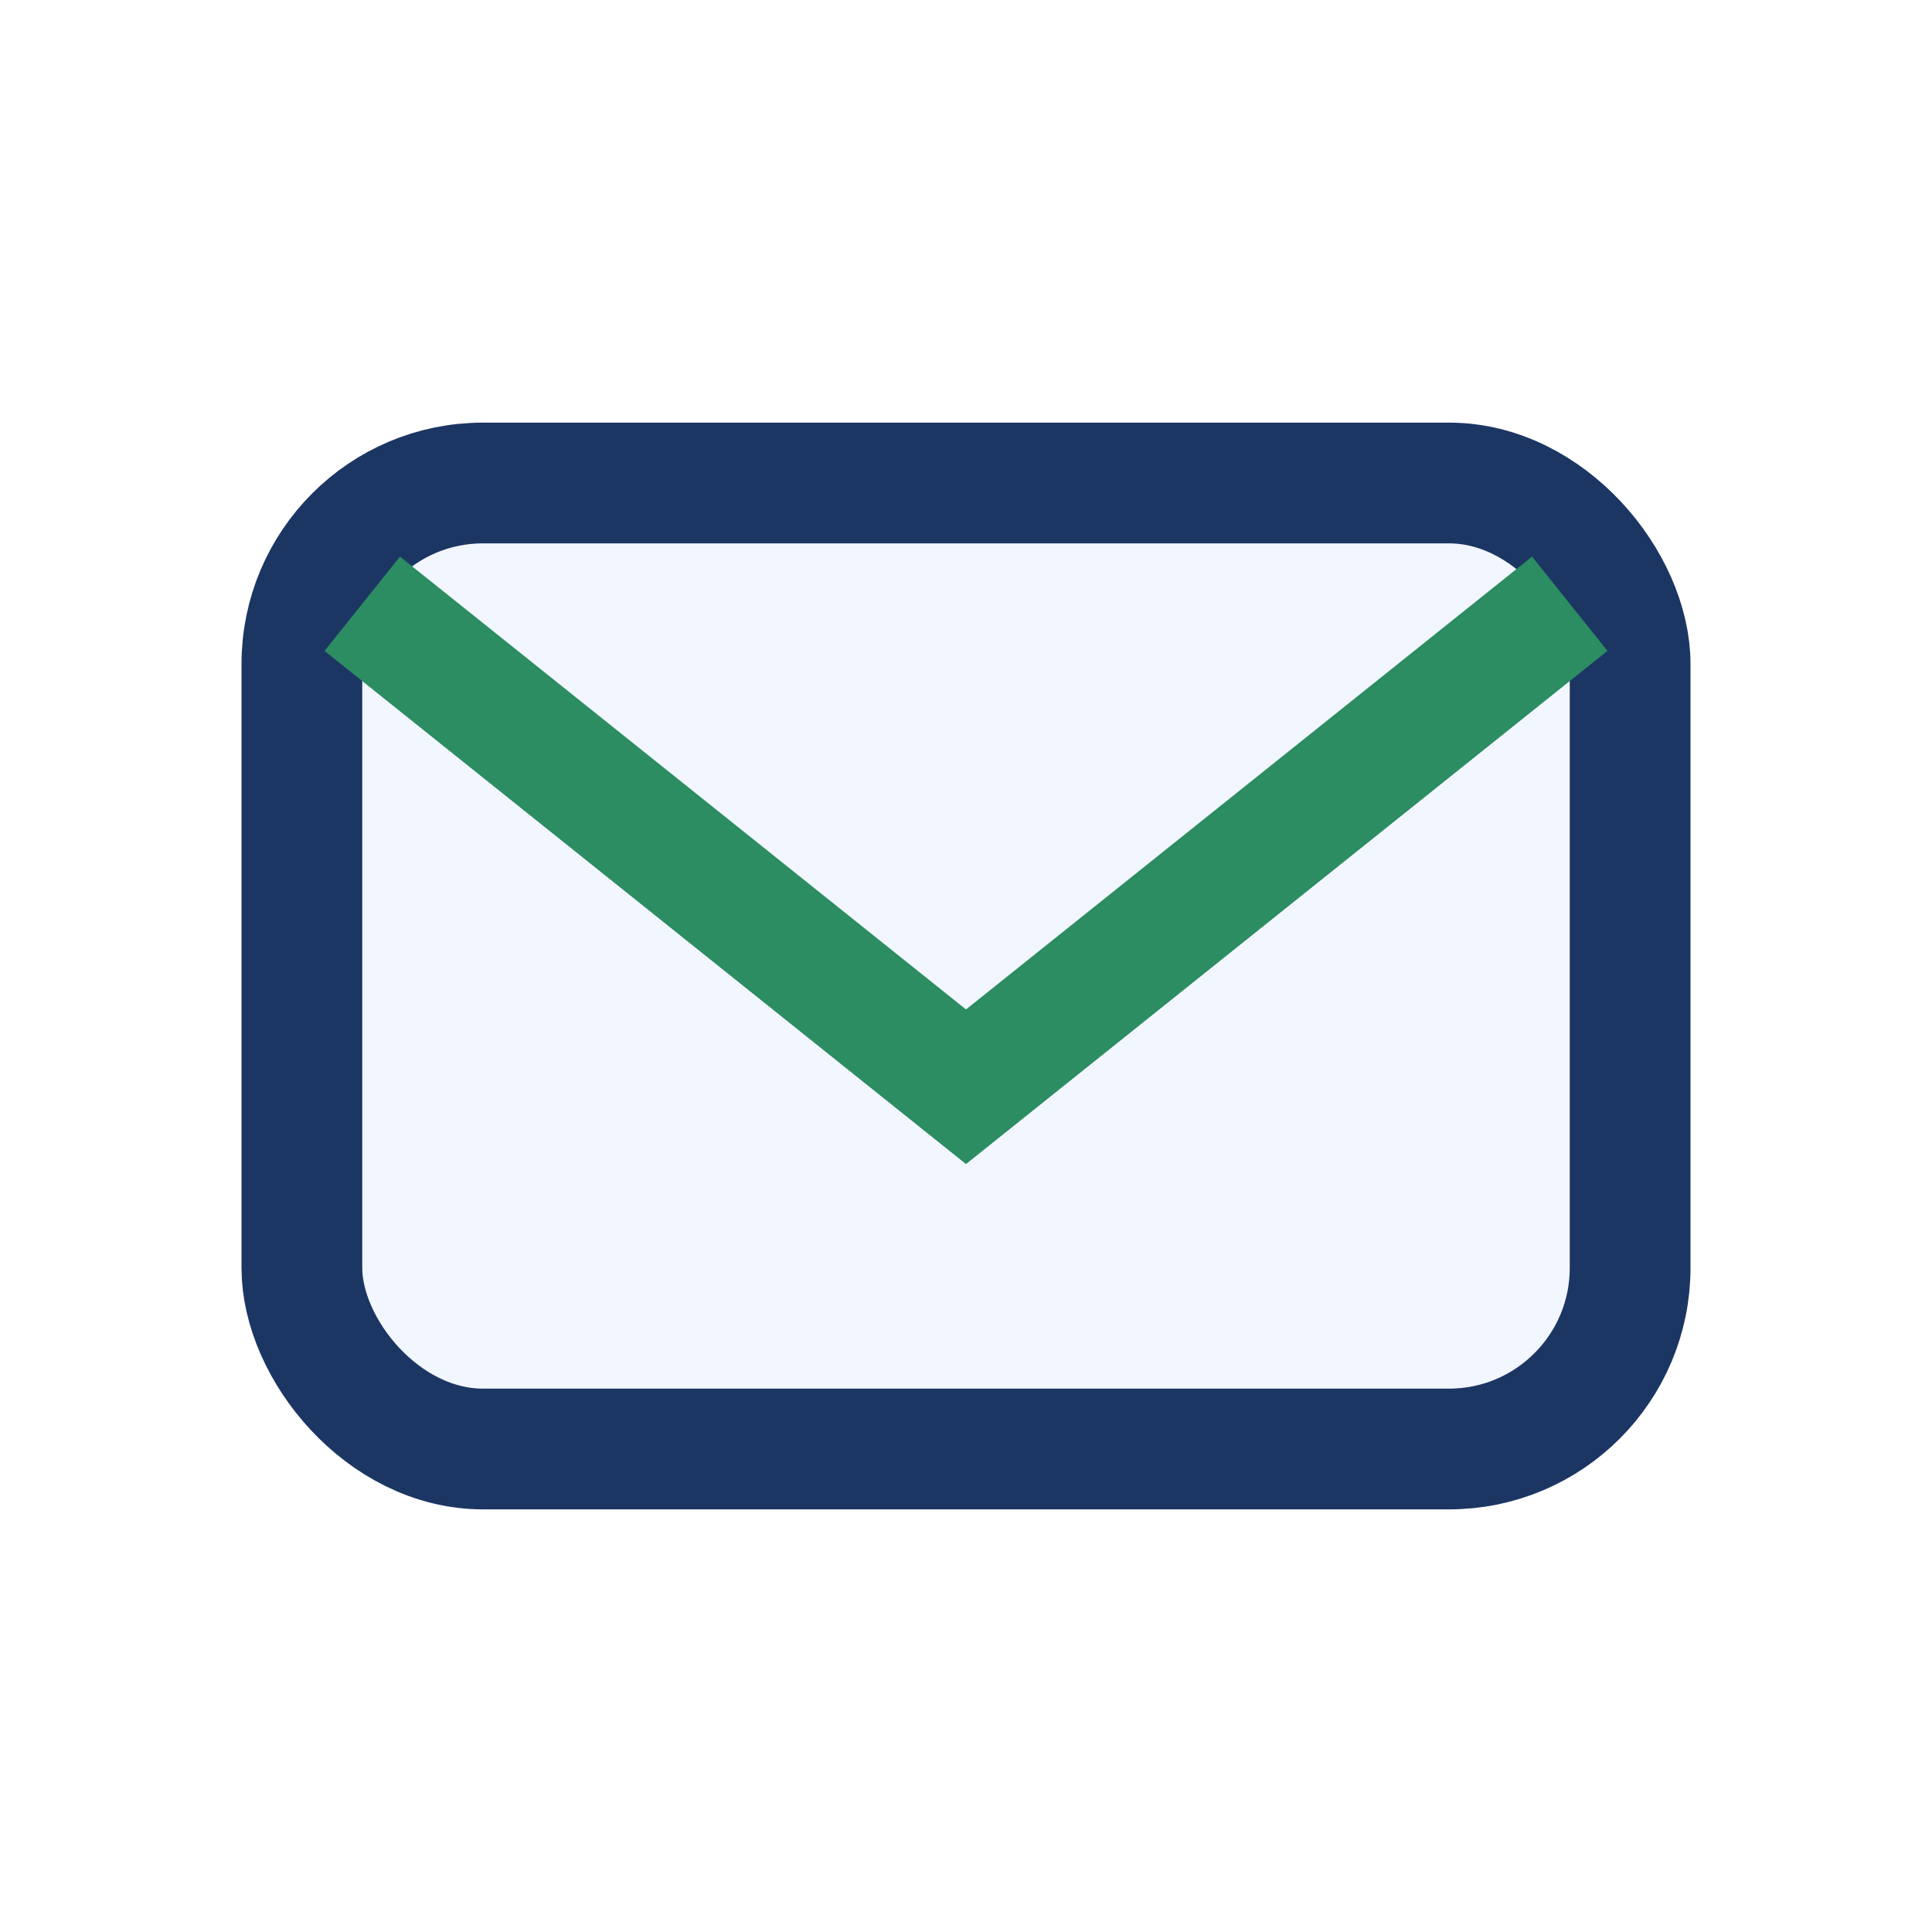
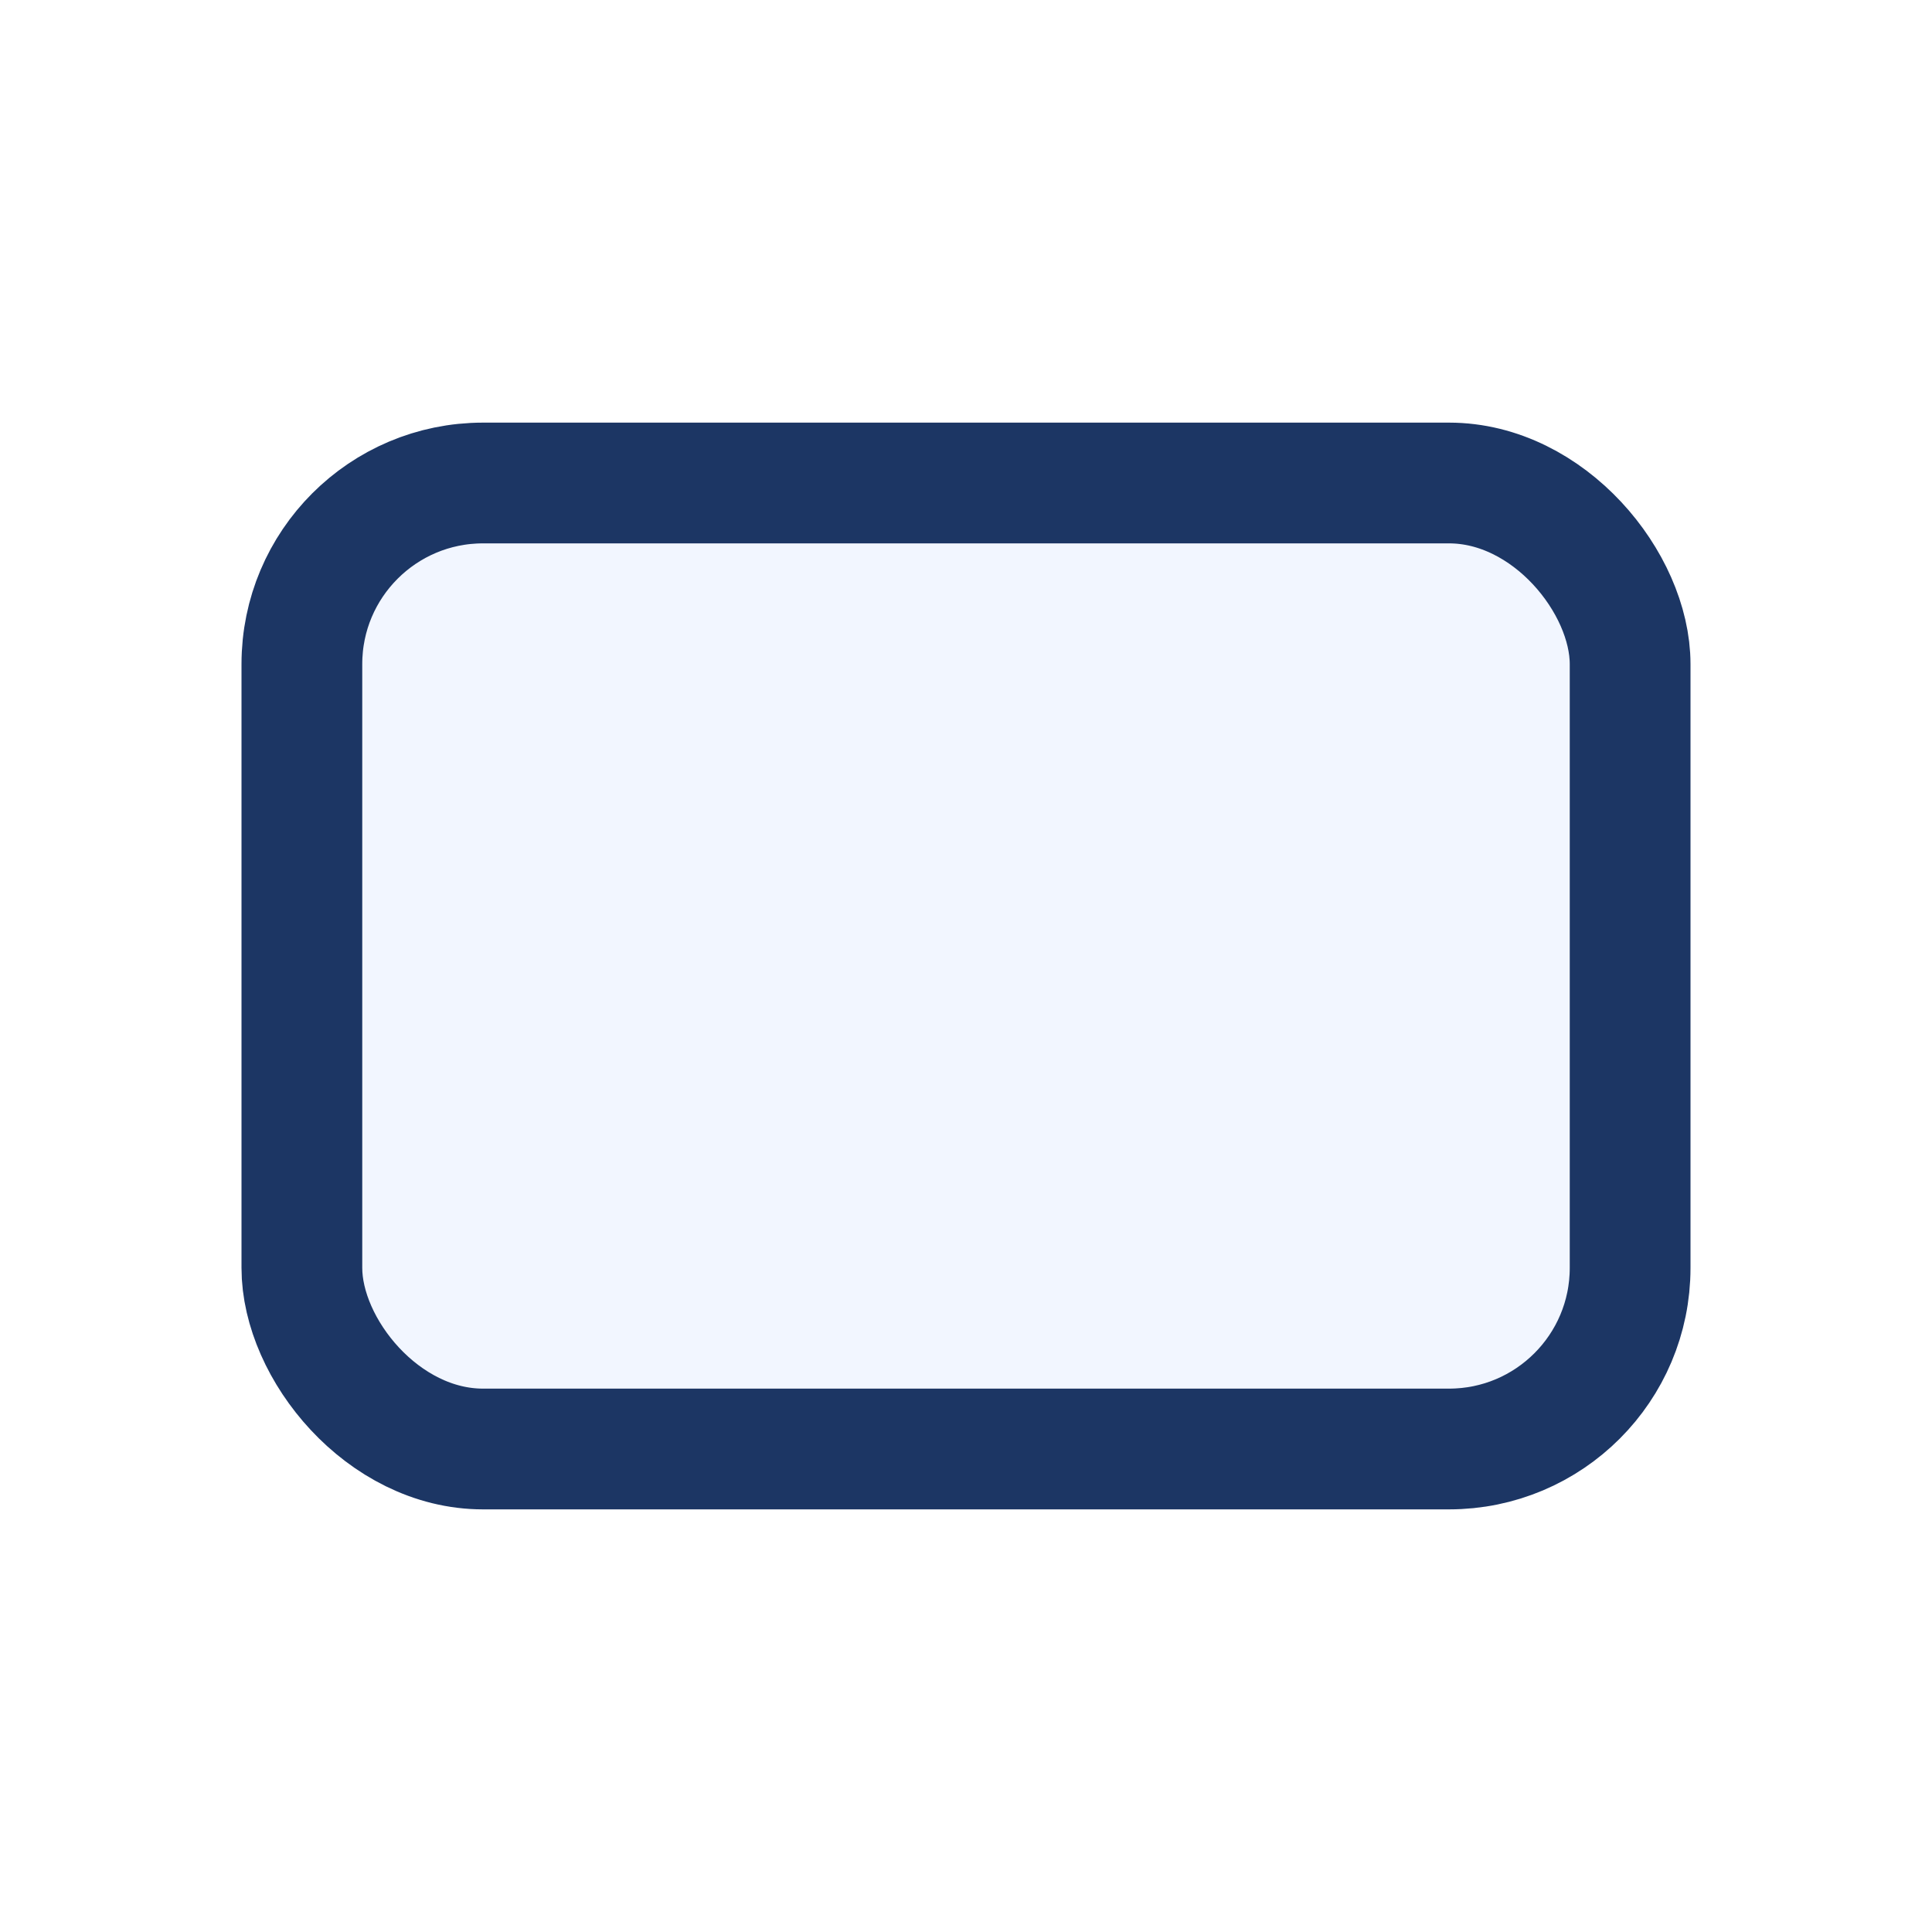
<svg xmlns="http://www.w3.org/2000/svg" width="32" height="32" viewBox="0 0 32 32">
  <rect x="5" y="8" width="22" height="16" rx="3" fill="#F2F6FF" stroke="#1C3664" stroke-width="2" />
-   <path d="M6 10l10 8 10-8" stroke="#2C8C62" stroke-width="2" fill="none" />
</svg>